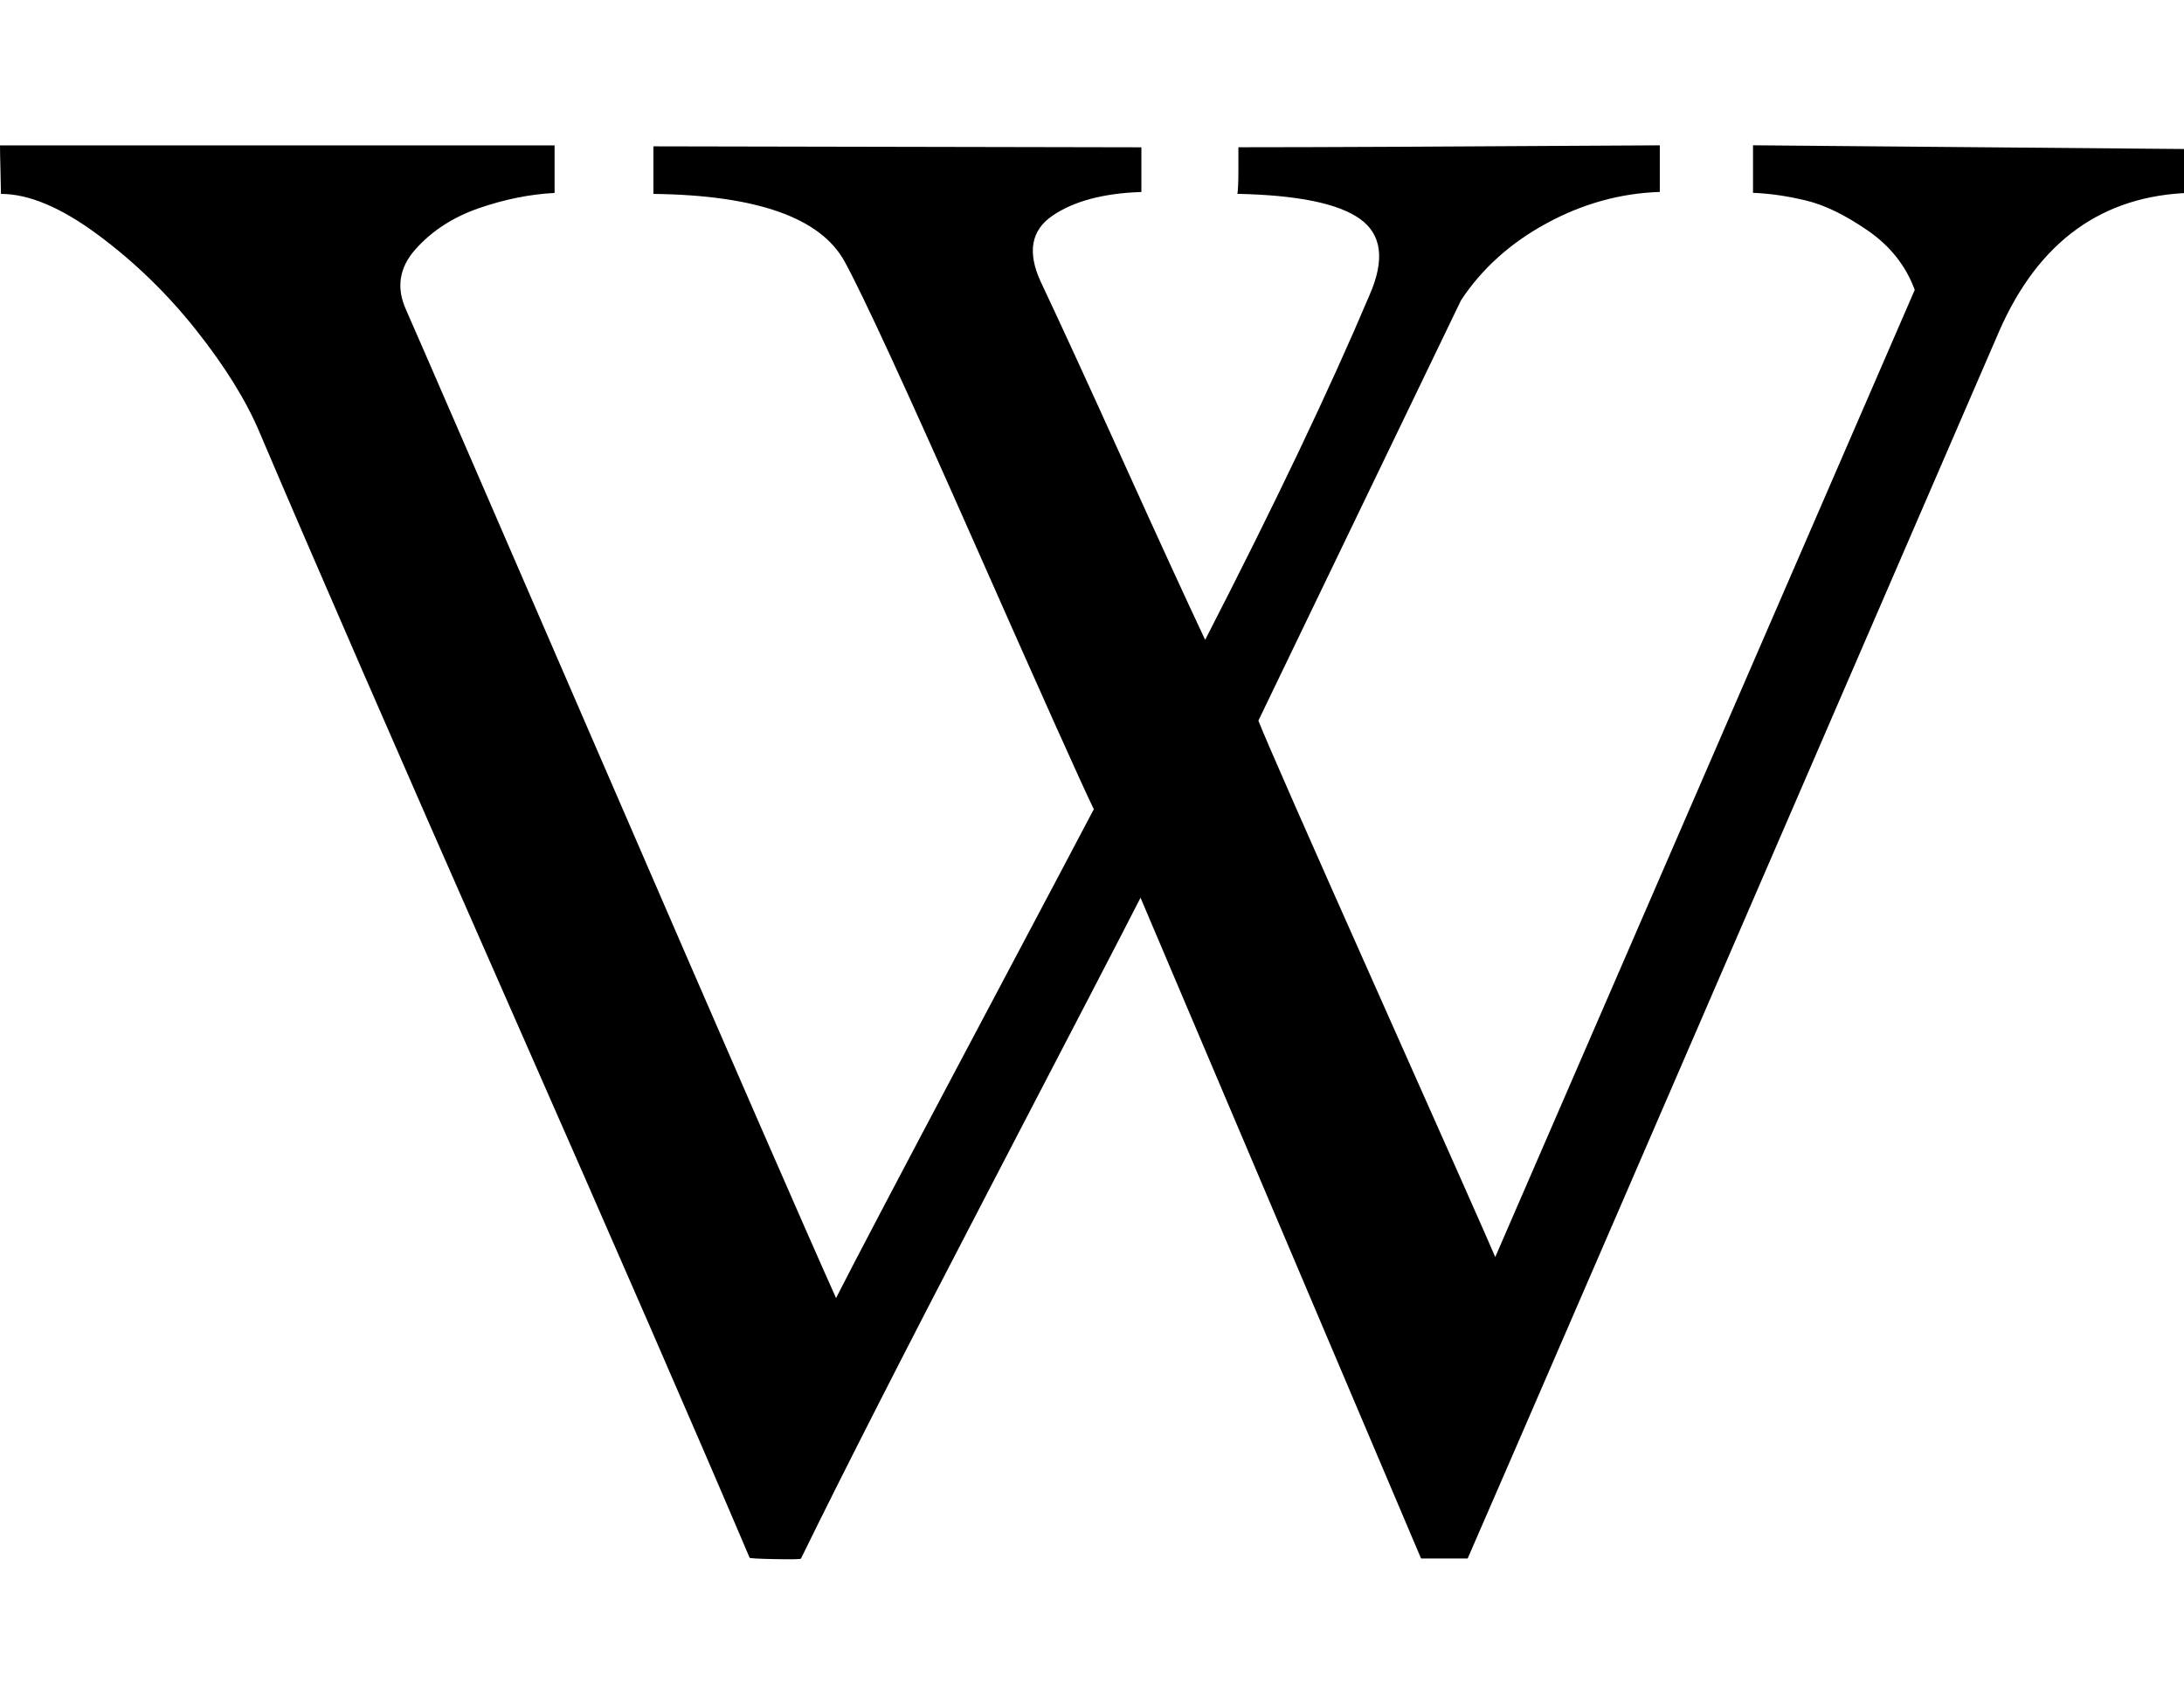
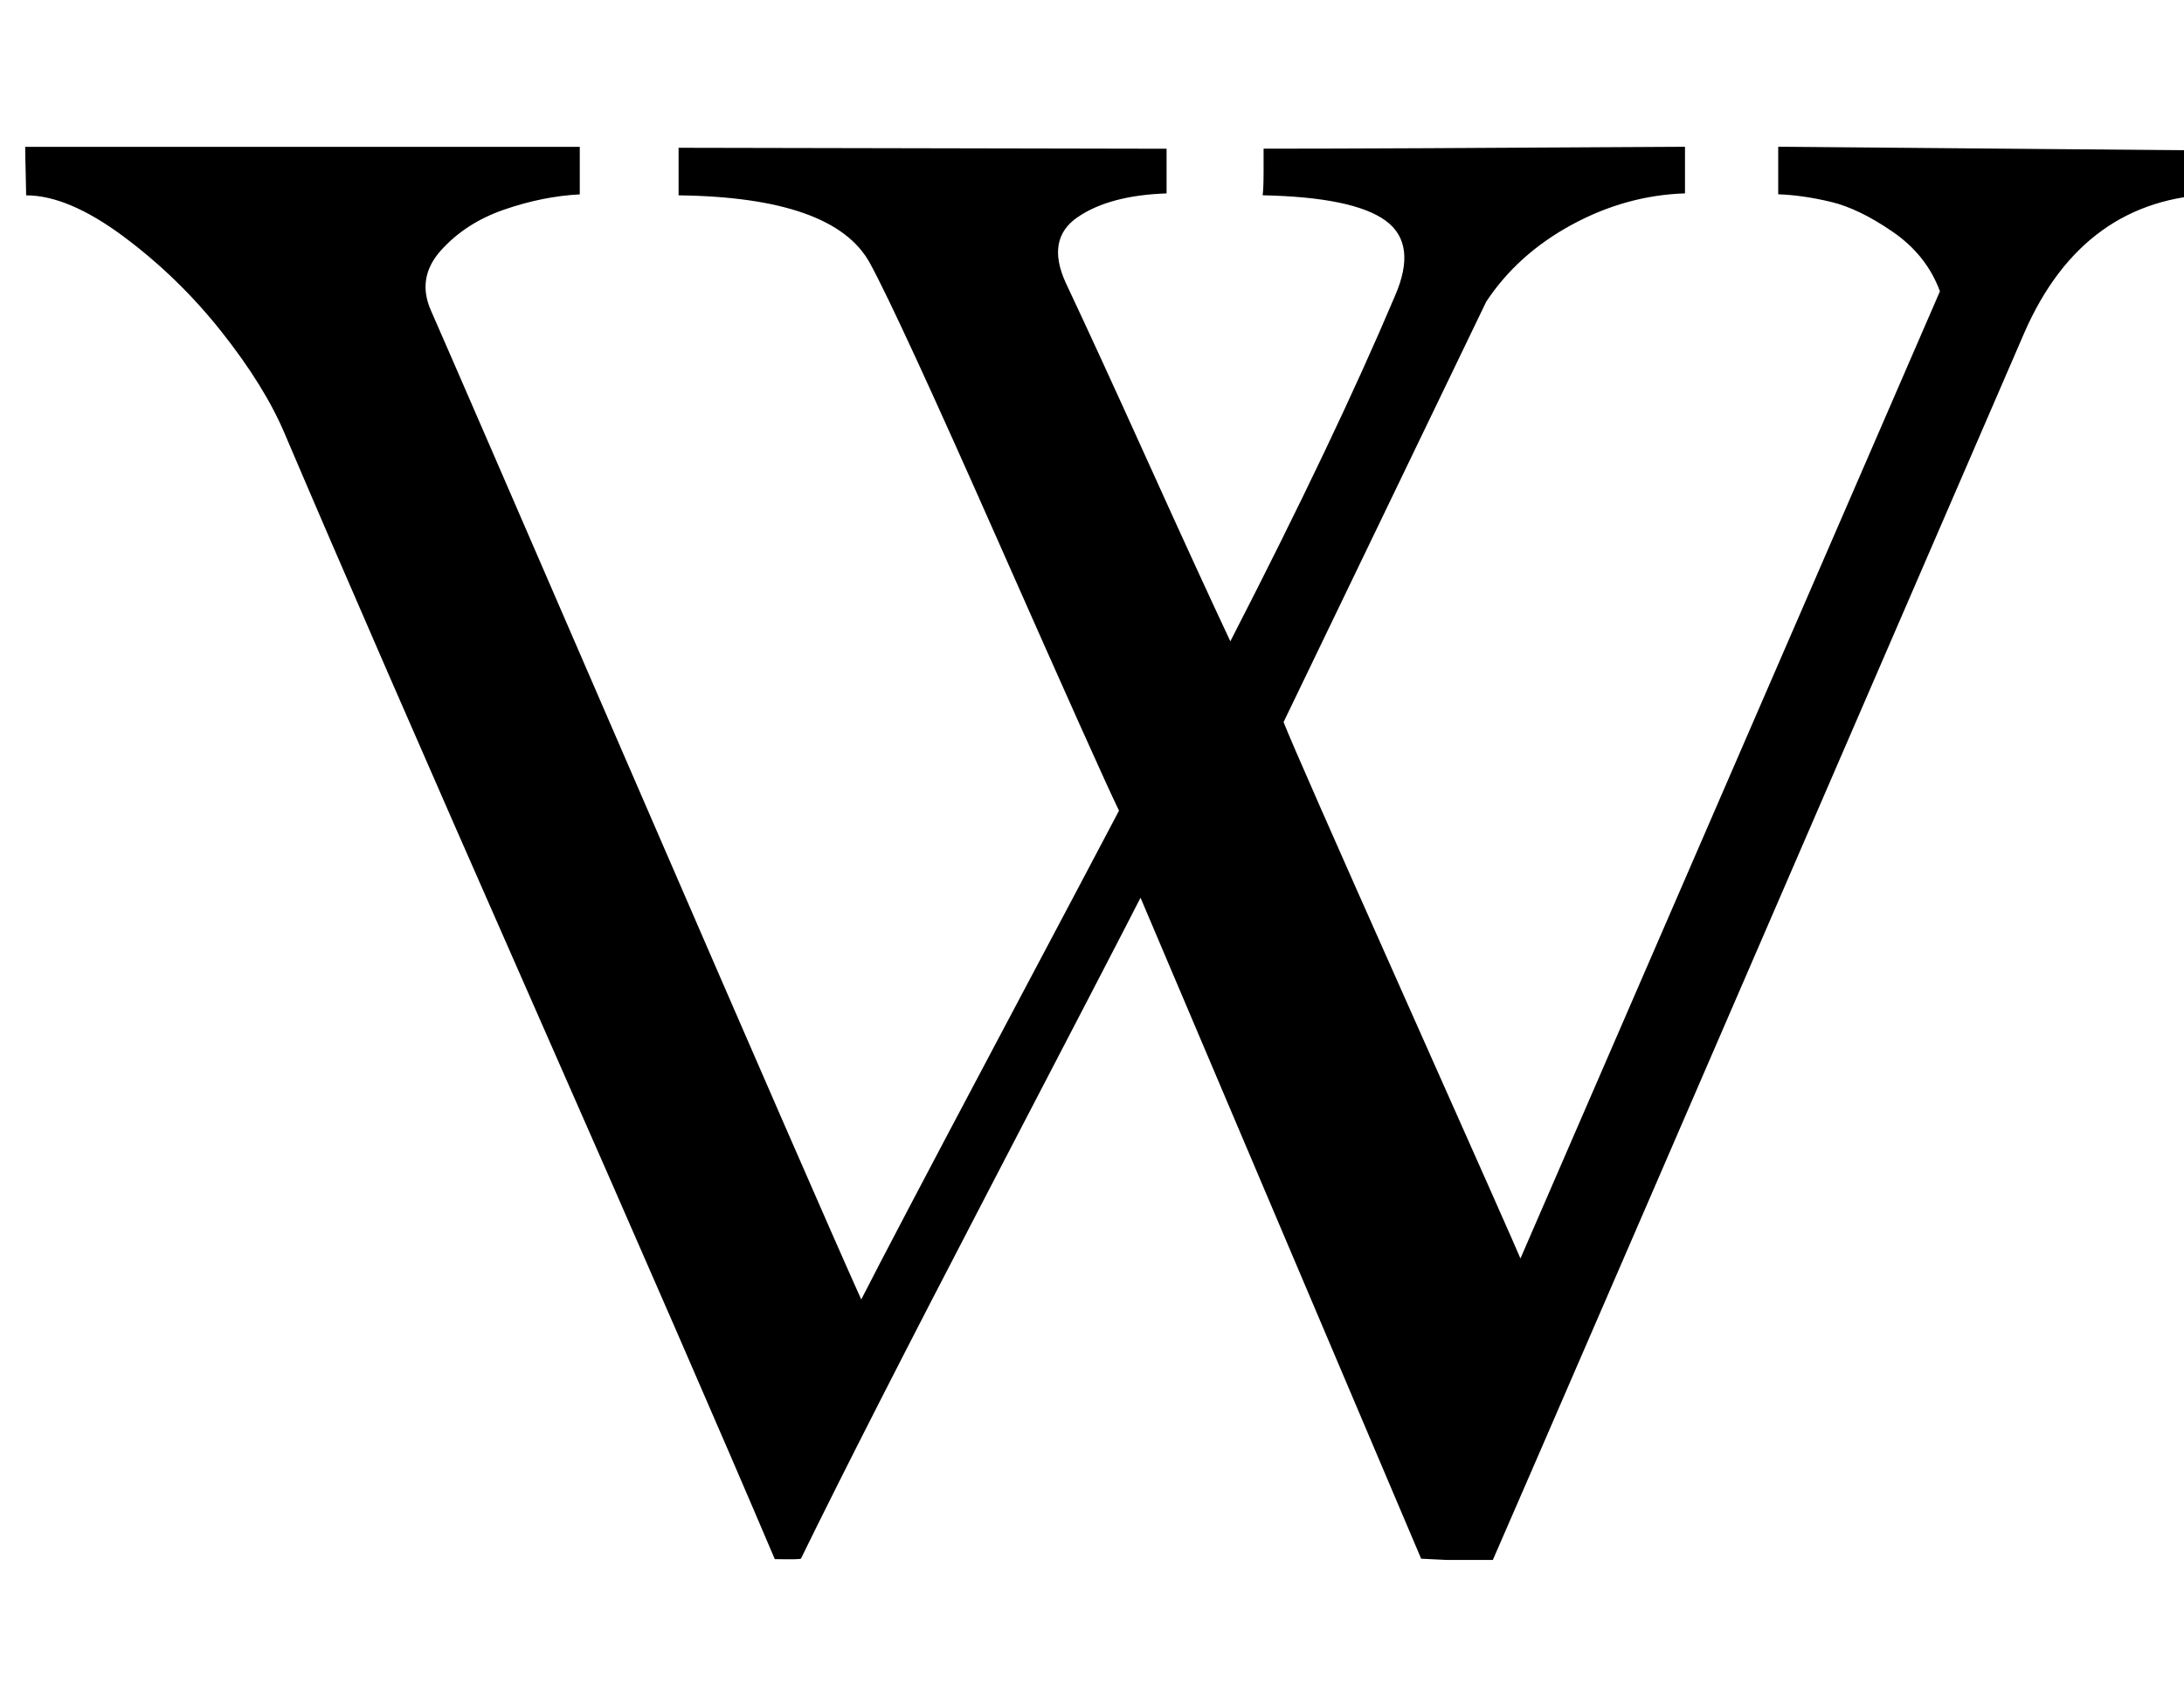
<svg xmlns="http://www.w3.org/2000/svg" fill="currentColor" version="1.1" width="41" height="32" viewBox="0 0 41 32">
-   <path d="M26.679 29.268l-5.268-12.411q-0.446 0.875-2.83 5.455t-3.545 6.955q-0.018 0.018-0.491 0.009t-0.473-0.027q-1.464-3.446-4.563-10.482t-4.634-10.643q-0.375-0.893-1.188-1.92t-1.848-1.795-1.821-0.768q0-0.089-0.009-0.429t-0.009-0.482h10.411v0.893q-0.696 0.036-1.42 0.286t-1.188 0.768-0.179 1.143q0.464 1.054 3.866 8.911t4.205 9.643q0.554-1.089 2.5-4.759t2.339-4.42q-0.339-0.696-2.25-5.018t-2.429-5.268q-0.679-1.232-3.589-1.268v-0.893l9.161 0.018v0.839q-1.071 0.036-1.67 0.446t-0.223 1.232q0.589 1.25 1.554 3.384t1.536 3.348q1.964-3.821 3.089-6.482 0.429-0.982-0.179-1.42t-2.304-0.473q0.018-0.125 0.018-0.446v-0.429q1.143 0 3.045-0.009t3.214-0.018 1.652-0.009v0.875q-1.107 0.036-2.125 0.589t-1.607 1.446l-3.804 7.893q0.232 0.589 2.277 5.179t2.17 4.893l7.875-18.161q-0.25-0.679-0.884-1.116t-1.161-0.563-0.991-0.143v-0.893l8.214 0.071 0.018 0.036-0.018 0.786q-2.482 0.071-3.589 2.589-9.393 21.714-9.982 23.054h-0.875z" />
+   <path d="M26.679 29.268l-5.268-12.411q-0.446 0.875-2.83 5.455t-3.545 6.955q-0.018 0.018-0.491 0.009q-1.464-3.446-4.563-10.482t-4.634-10.643q-0.375-0.893-1.188-1.92t-1.848-1.795-1.821-0.768q0-0.089-0.009-0.429t-0.009-0.482h10.411v0.893q-0.696 0.036-1.42 0.286t-1.188 0.768-0.179 1.143q0.464 1.054 3.866 8.911t4.205 9.643q0.554-1.089 2.5-4.759t2.339-4.42q-0.339-0.696-2.25-5.018t-2.429-5.268q-0.679-1.232-3.589-1.268v-0.893l9.161 0.018v0.839q-1.071 0.036-1.67 0.446t-0.223 1.232q0.589 1.25 1.554 3.384t1.536 3.348q1.964-3.821 3.089-6.482 0.429-0.982-0.179-1.42t-2.304-0.473q0.018-0.125 0.018-0.446v-0.429q1.143 0 3.045-0.009t3.214-0.018 1.652-0.009v0.875q-1.107 0.036-2.125 0.589t-1.607 1.446l-3.804 7.893q0.232 0.589 2.277 5.179t2.17 4.893l7.875-18.161q-0.25-0.679-0.884-1.116t-1.161-0.563-0.991-0.143v-0.893l8.214 0.071 0.018 0.036-0.018 0.786q-2.482 0.071-3.589 2.589-9.393 21.714-9.982 23.054h-0.875z" />
</svg>